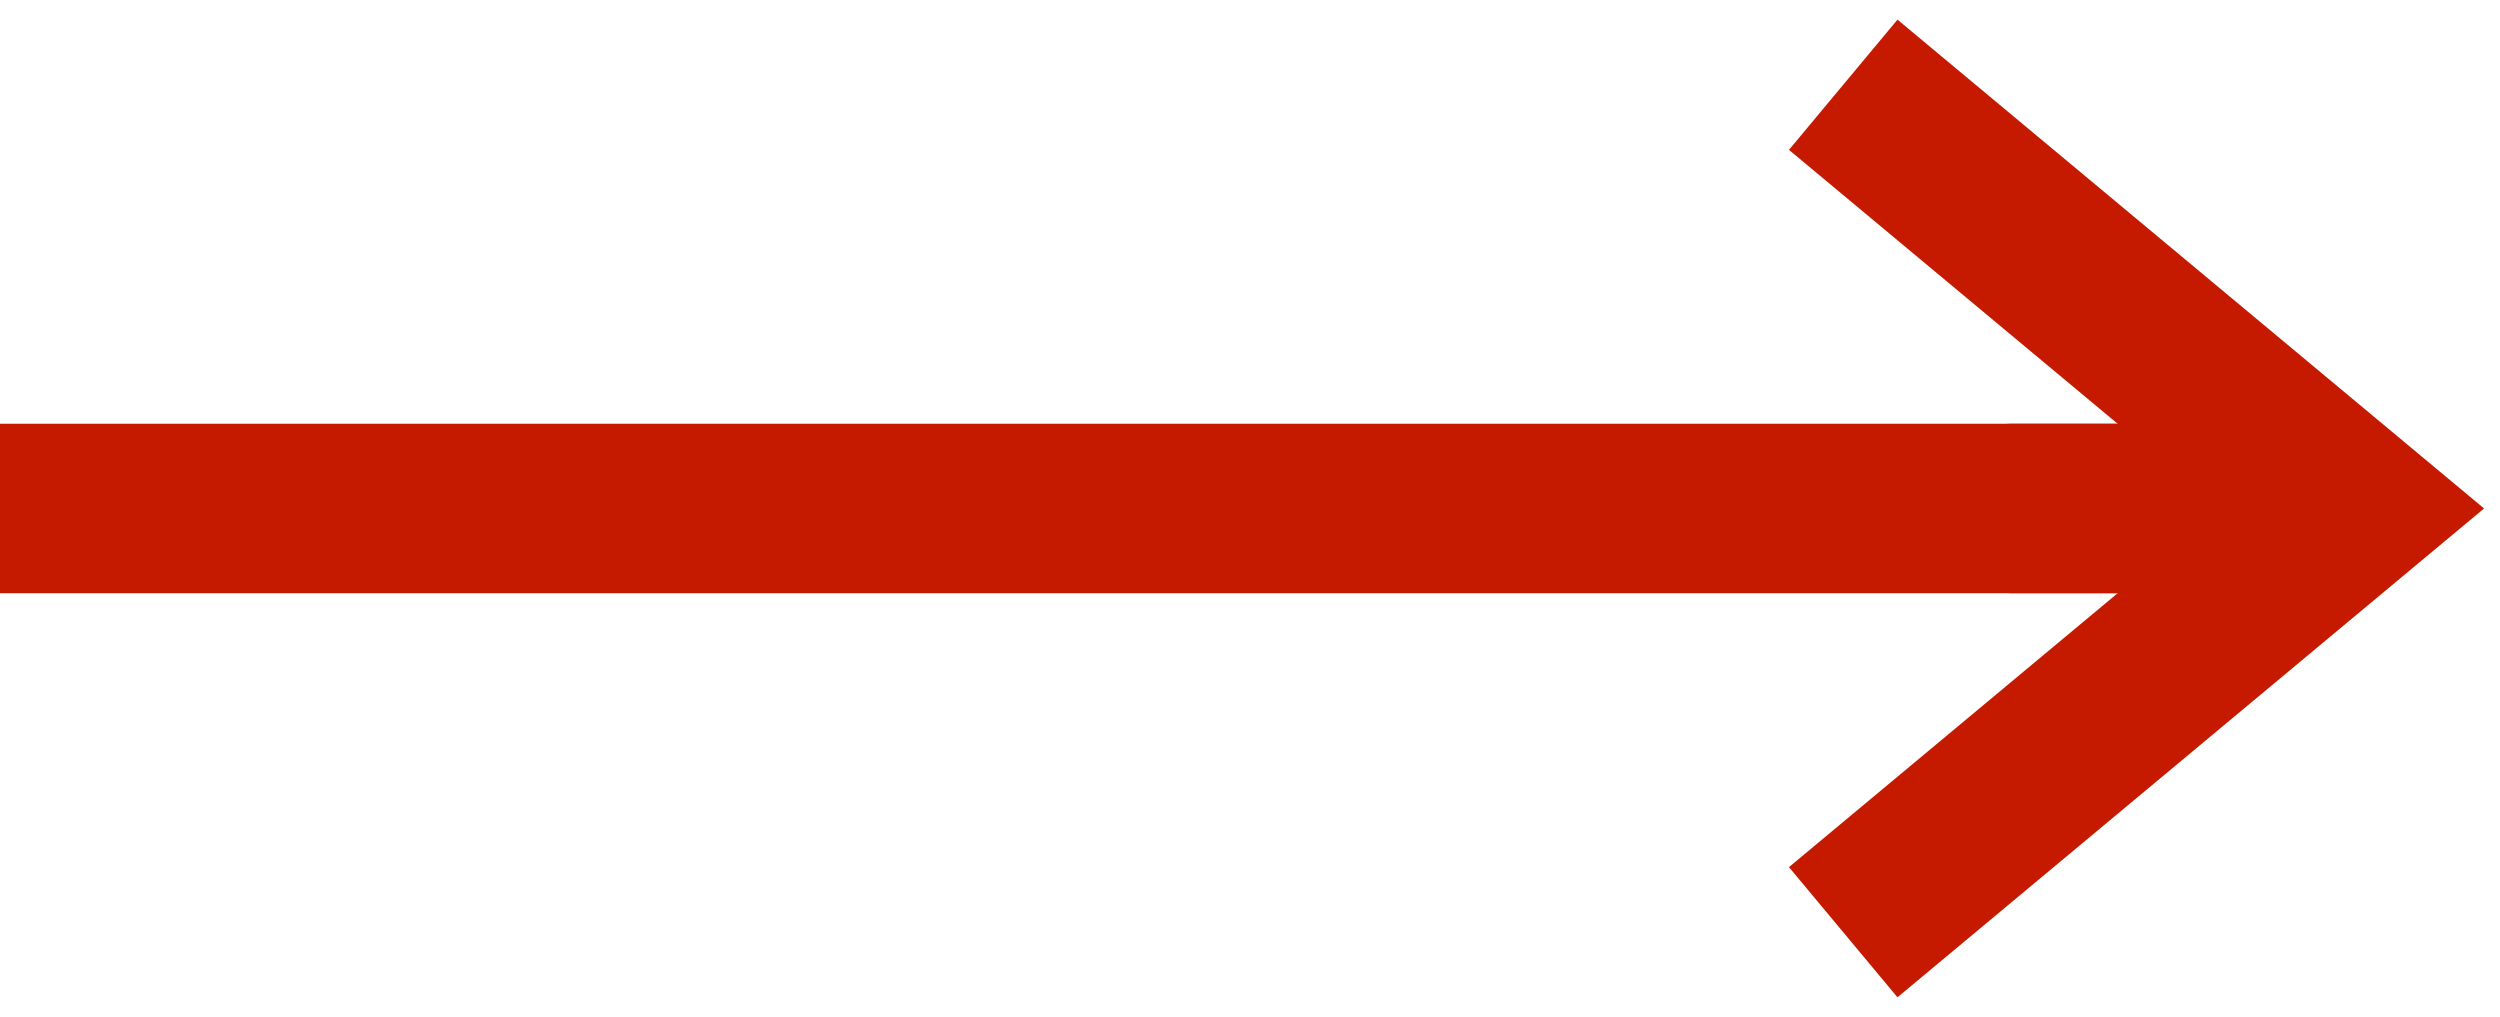
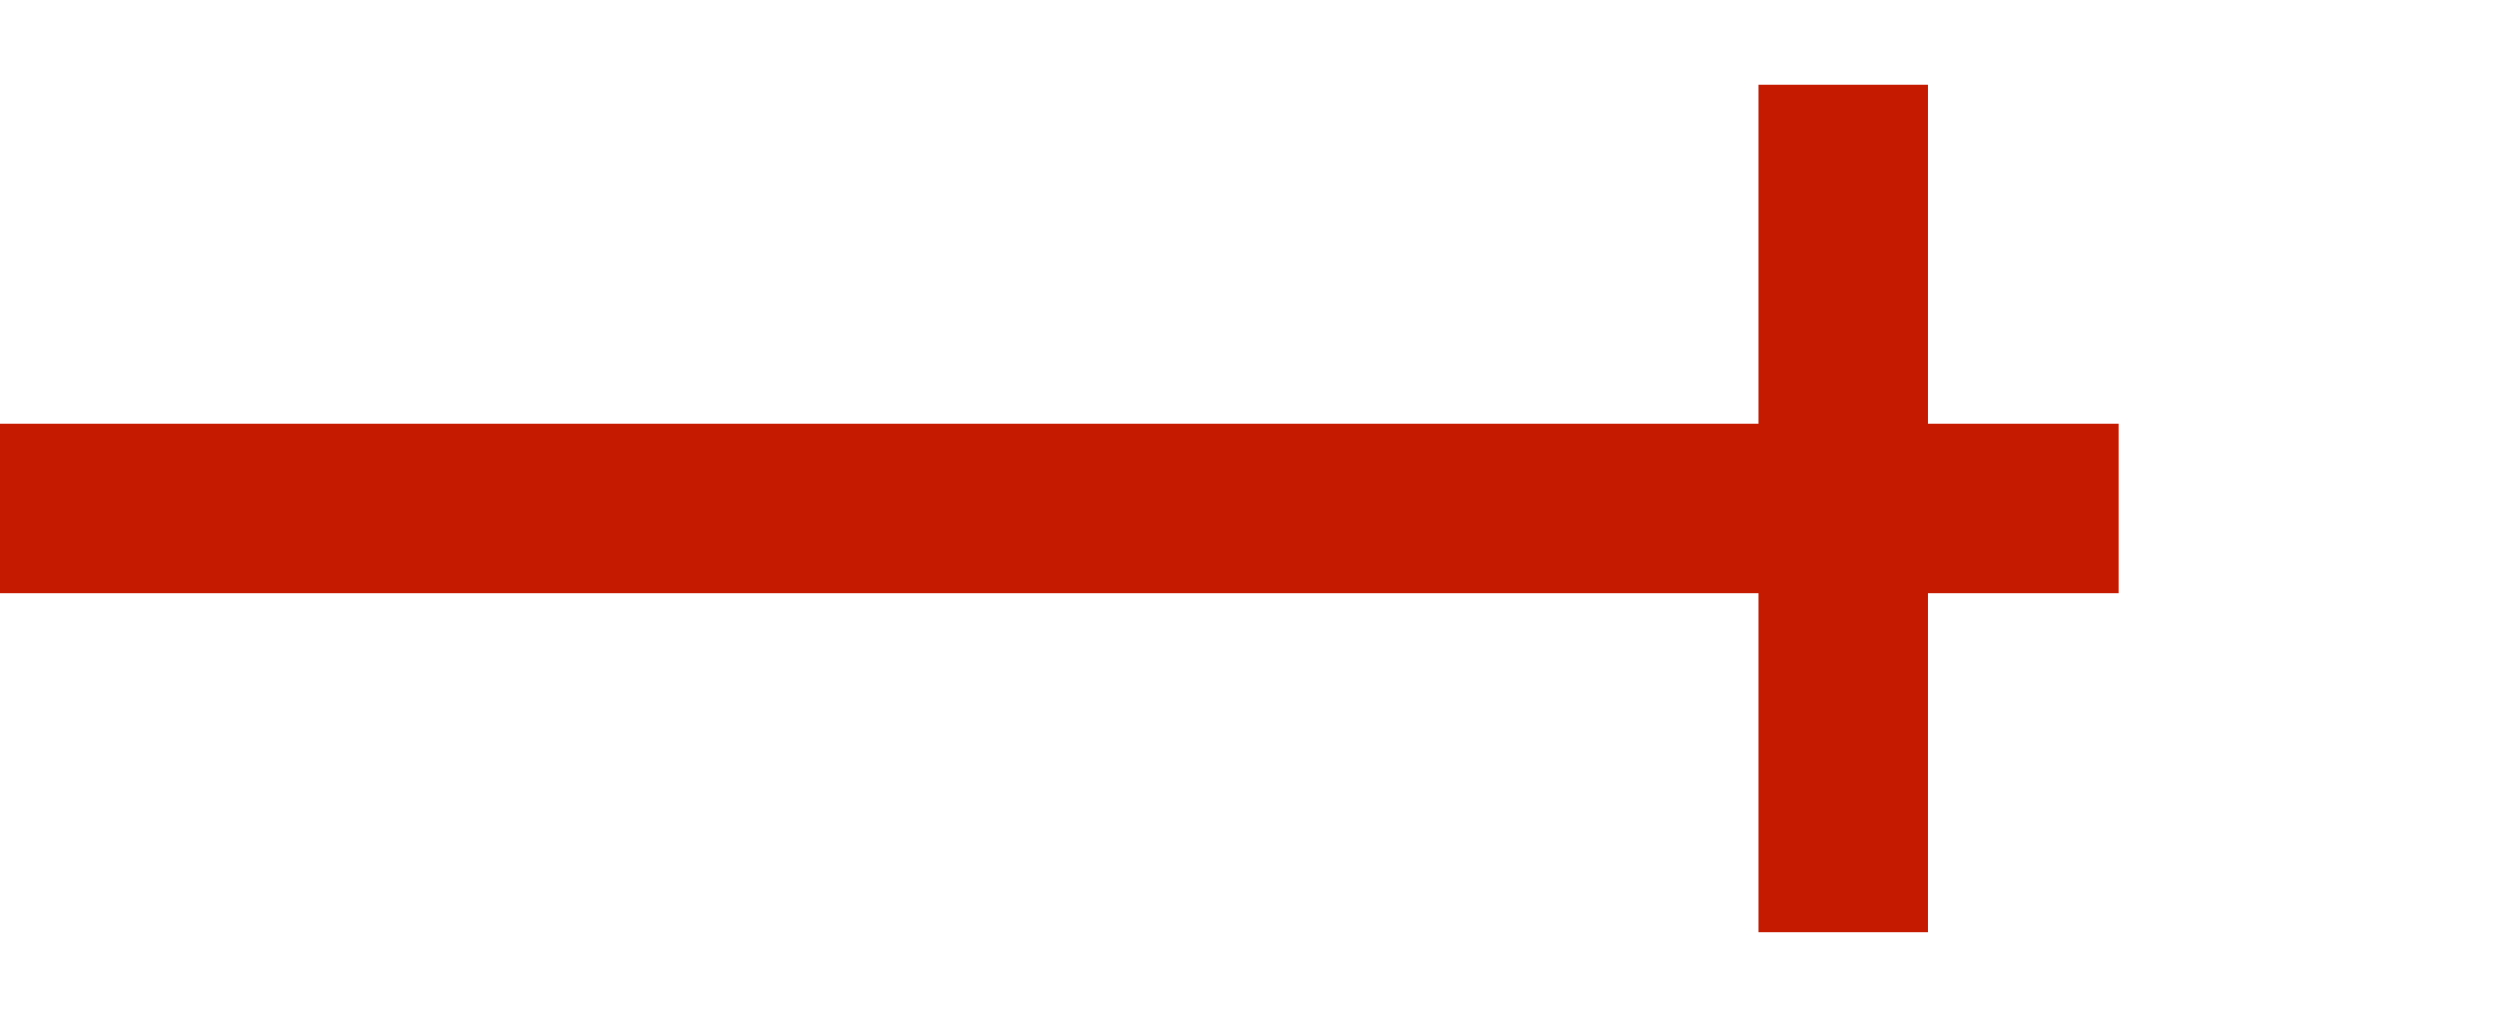
<svg xmlns="http://www.w3.org/2000/svg" width="59" height="24" viewBox="0 0 59 24" fill="none">
-   <line x1="47.5" y1="12" x2="50.5" y2="12" stroke="#C51A00" stroke-width="4" stroke-linecap="round" stroke-linejoin="round" />
-   <path d="M43.5 22L55.5 12L43.5 2" stroke="#C51A00" stroke-width="4" />
+   <path d="M43.5 22L43.5 2" stroke="#C51A00" stroke-width="4" />
  <line x1="-1.74846e-07" y1="12" x2="50" y2="12" stroke="#C51A00" stroke-width="4" stroke-linejoin="round" />
</svg>